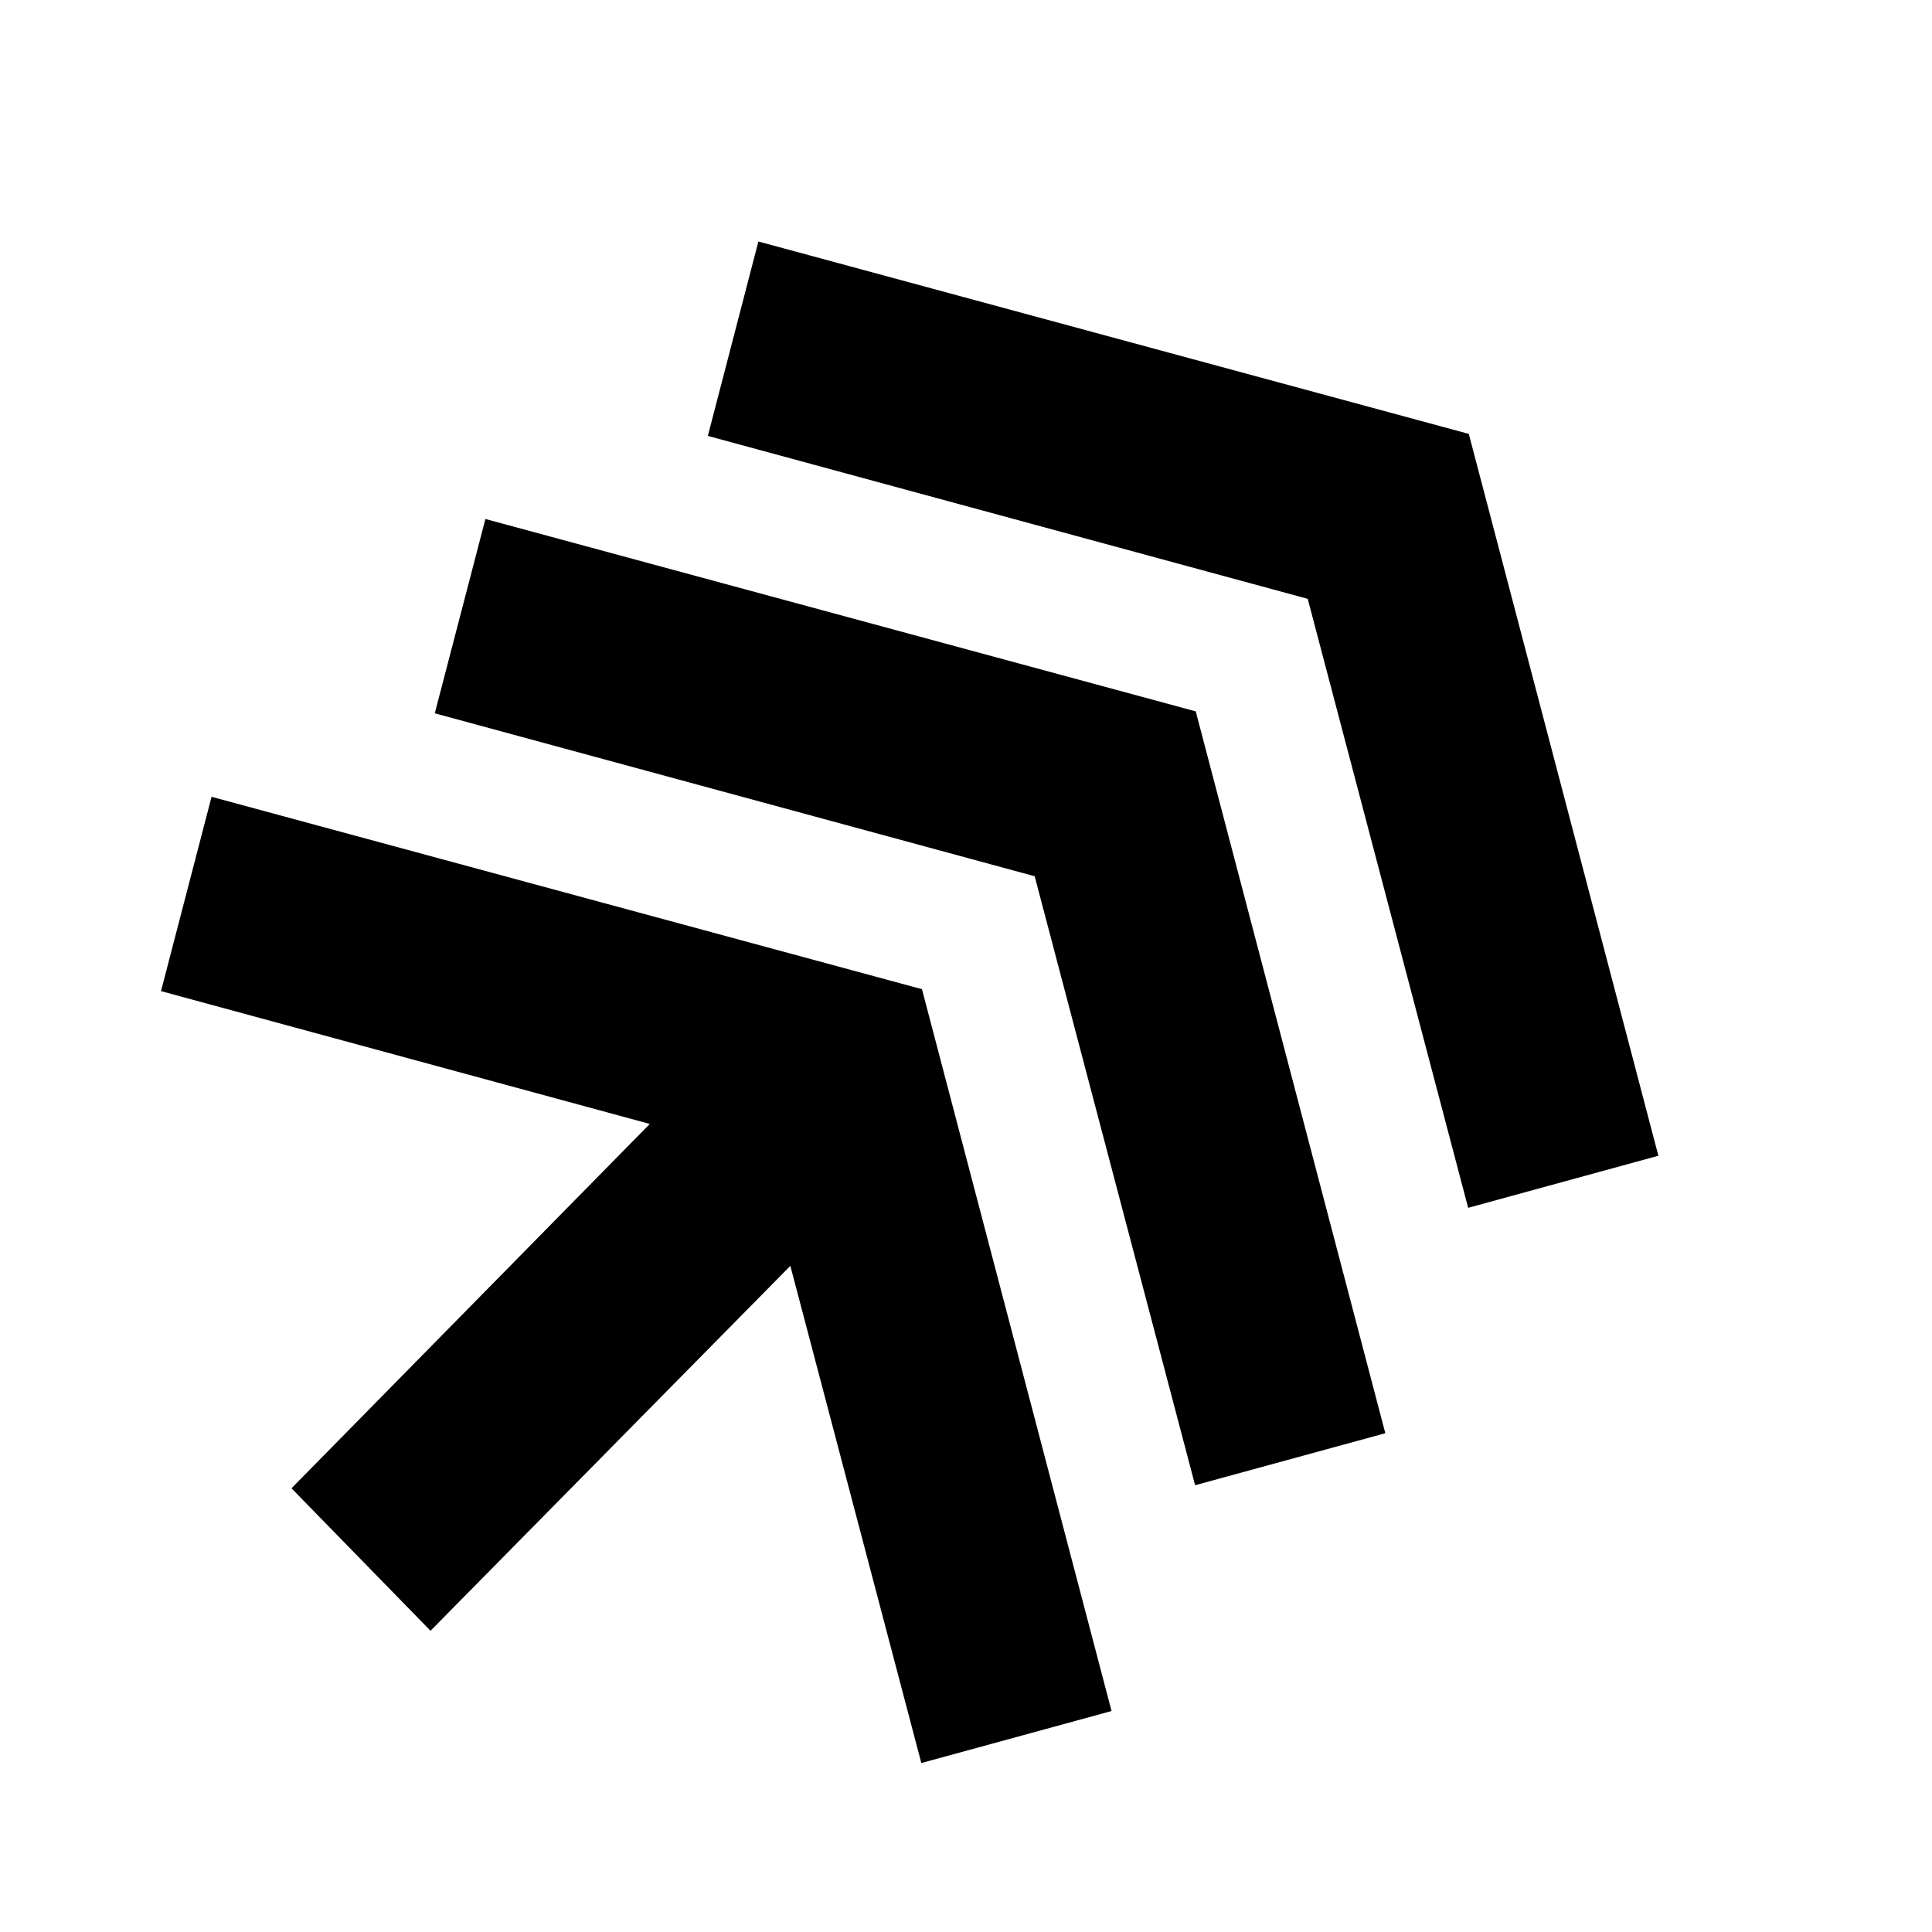
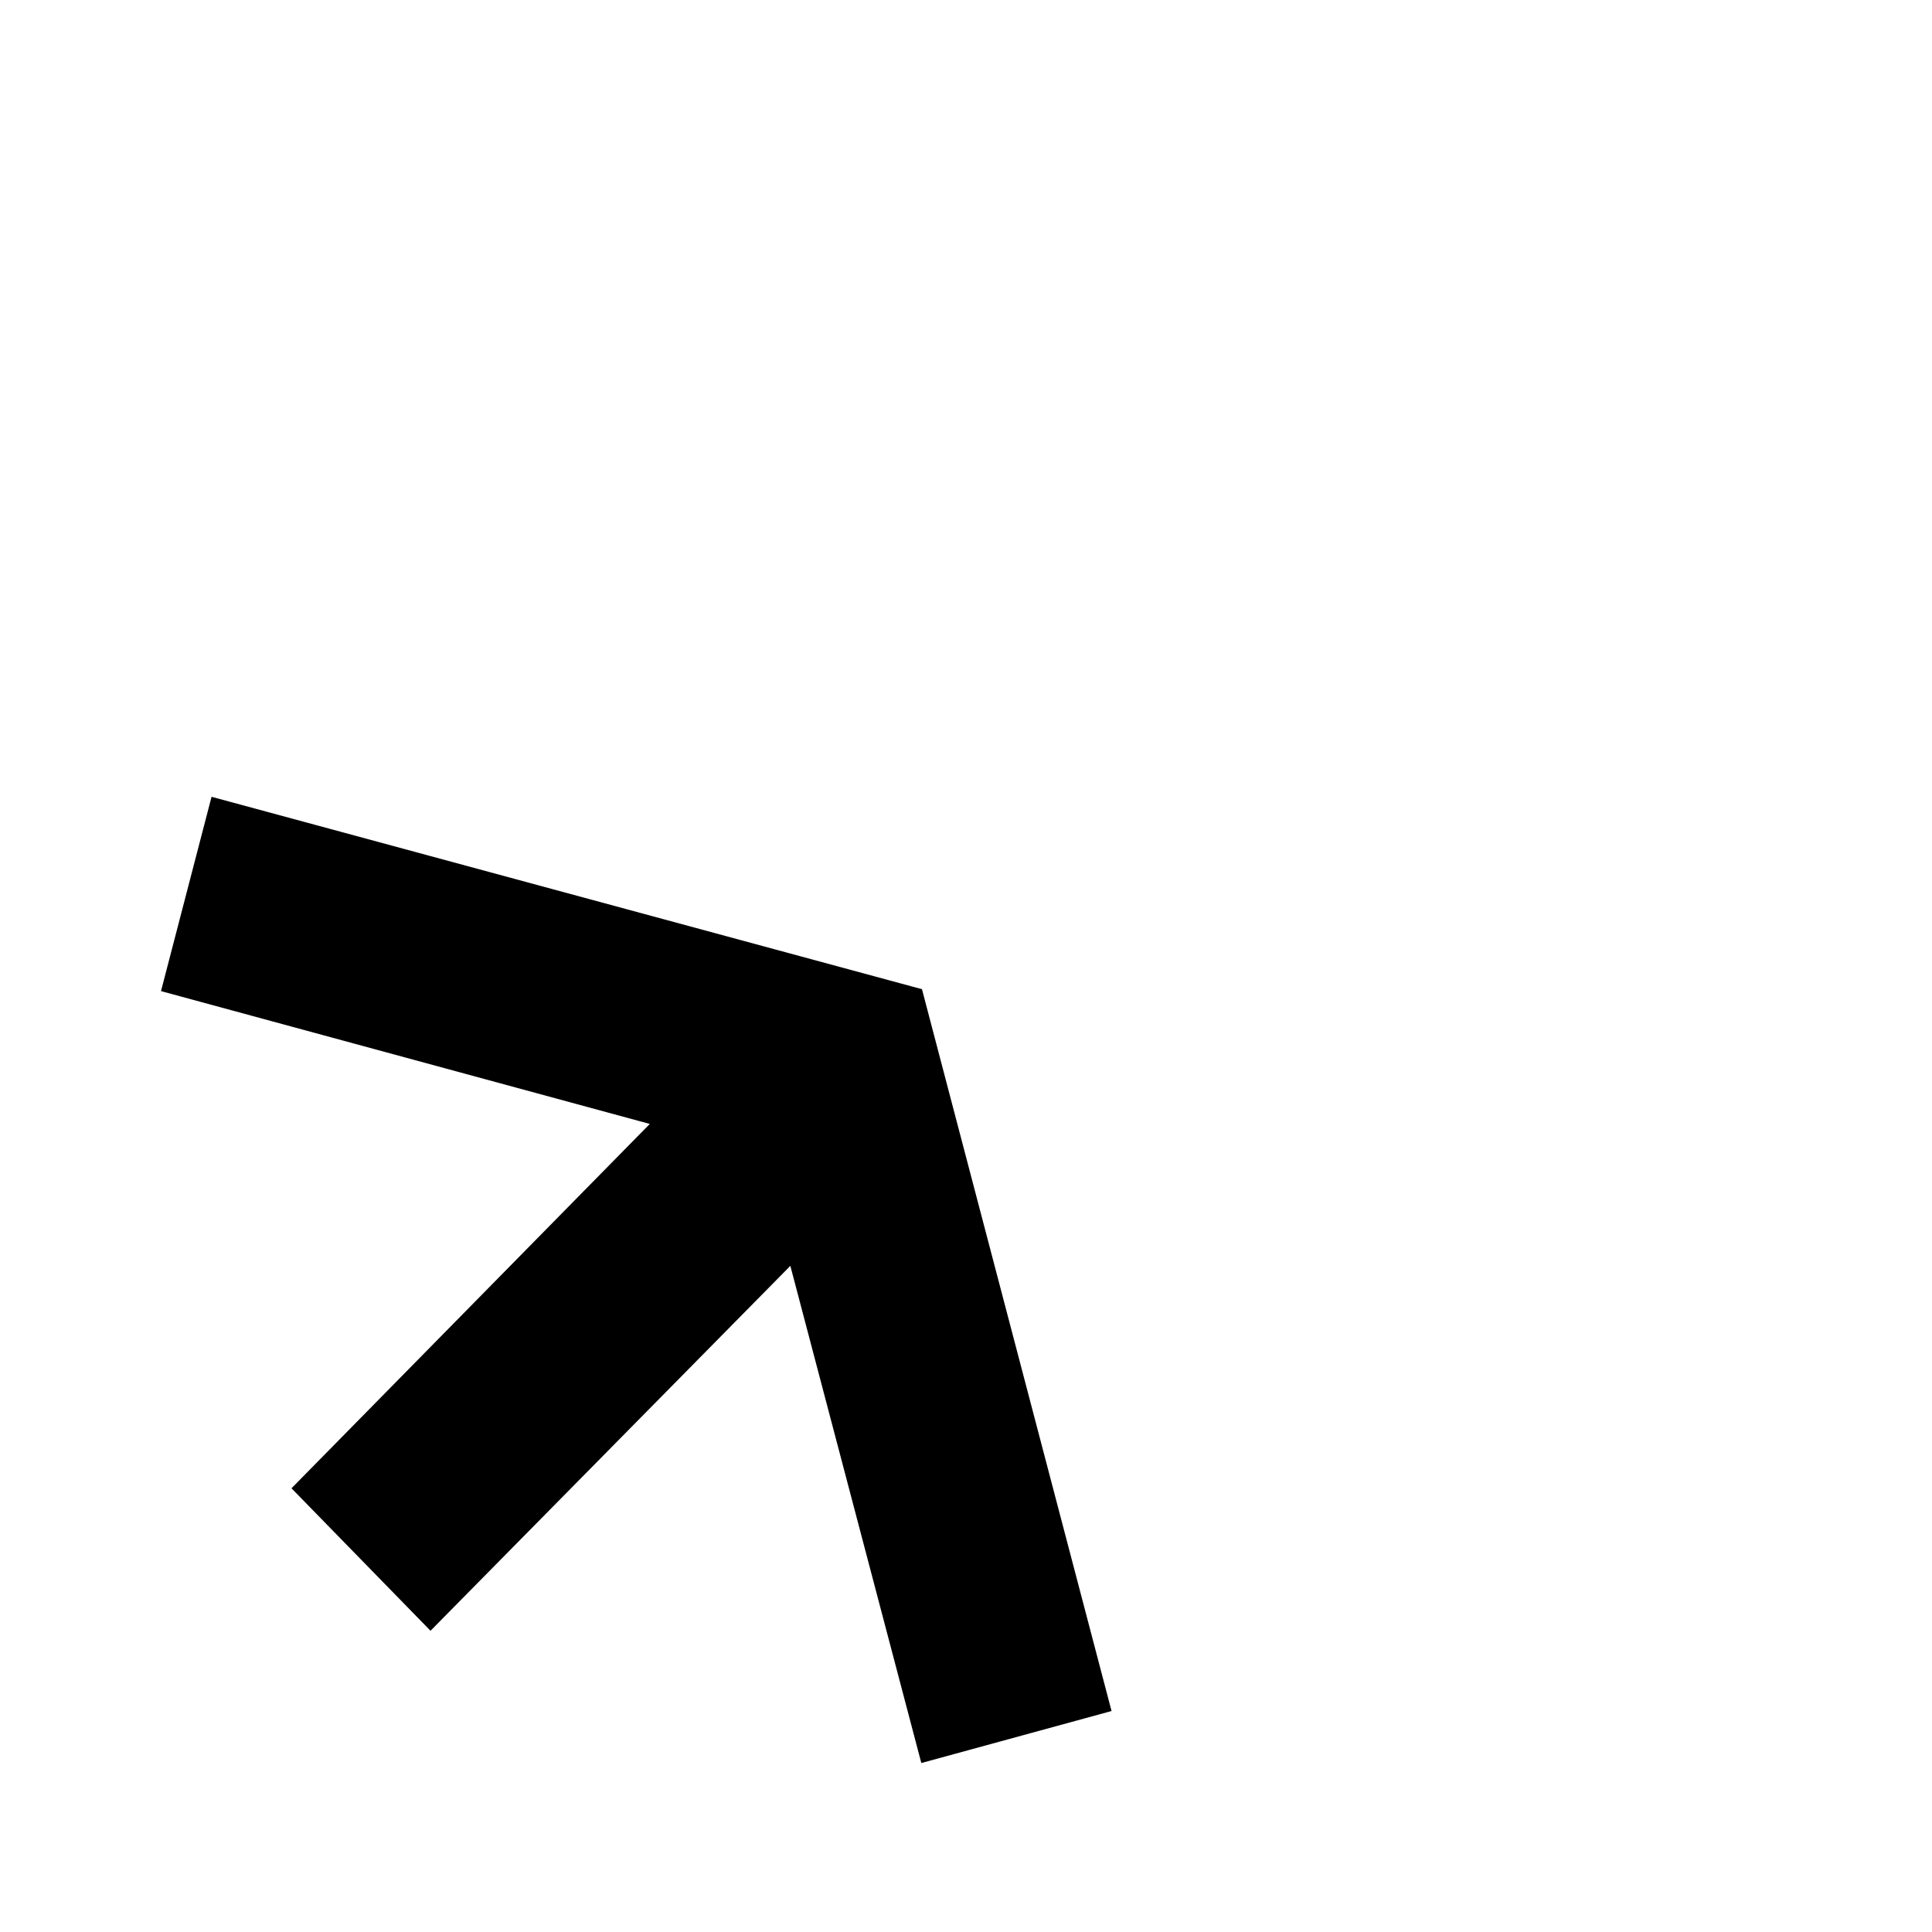
<svg xmlns="http://www.w3.org/2000/svg" width="24" height="24" viewBox="0 0 24 24">
  <g fill="color(display-p3 0.953 0.306 0.247)" fill-rule="evenodd" transform="translate(2 3)">
    <polygon fill-rule="nonzero" points="3.348 17.258 7.818 12.725 9.445 18.901 11.808 18.255 9.453 9.288 .628 6.898 0 9.312 6.072 10.962 1.621 15.488" />
-     <polygon fill-rule="nonzero" points="16.238 12.004 18.601 11.357 16.246 2.39 7.421 0 6.793 2.415 14.245 4.439" />
-     <polygon fill-rule="nonzero" points="12.846 15.45 15.209 14.804 12.854 5.837 4.03 3.447 3.401 5.861 10.853 7.885" />
  </g>
</svg>